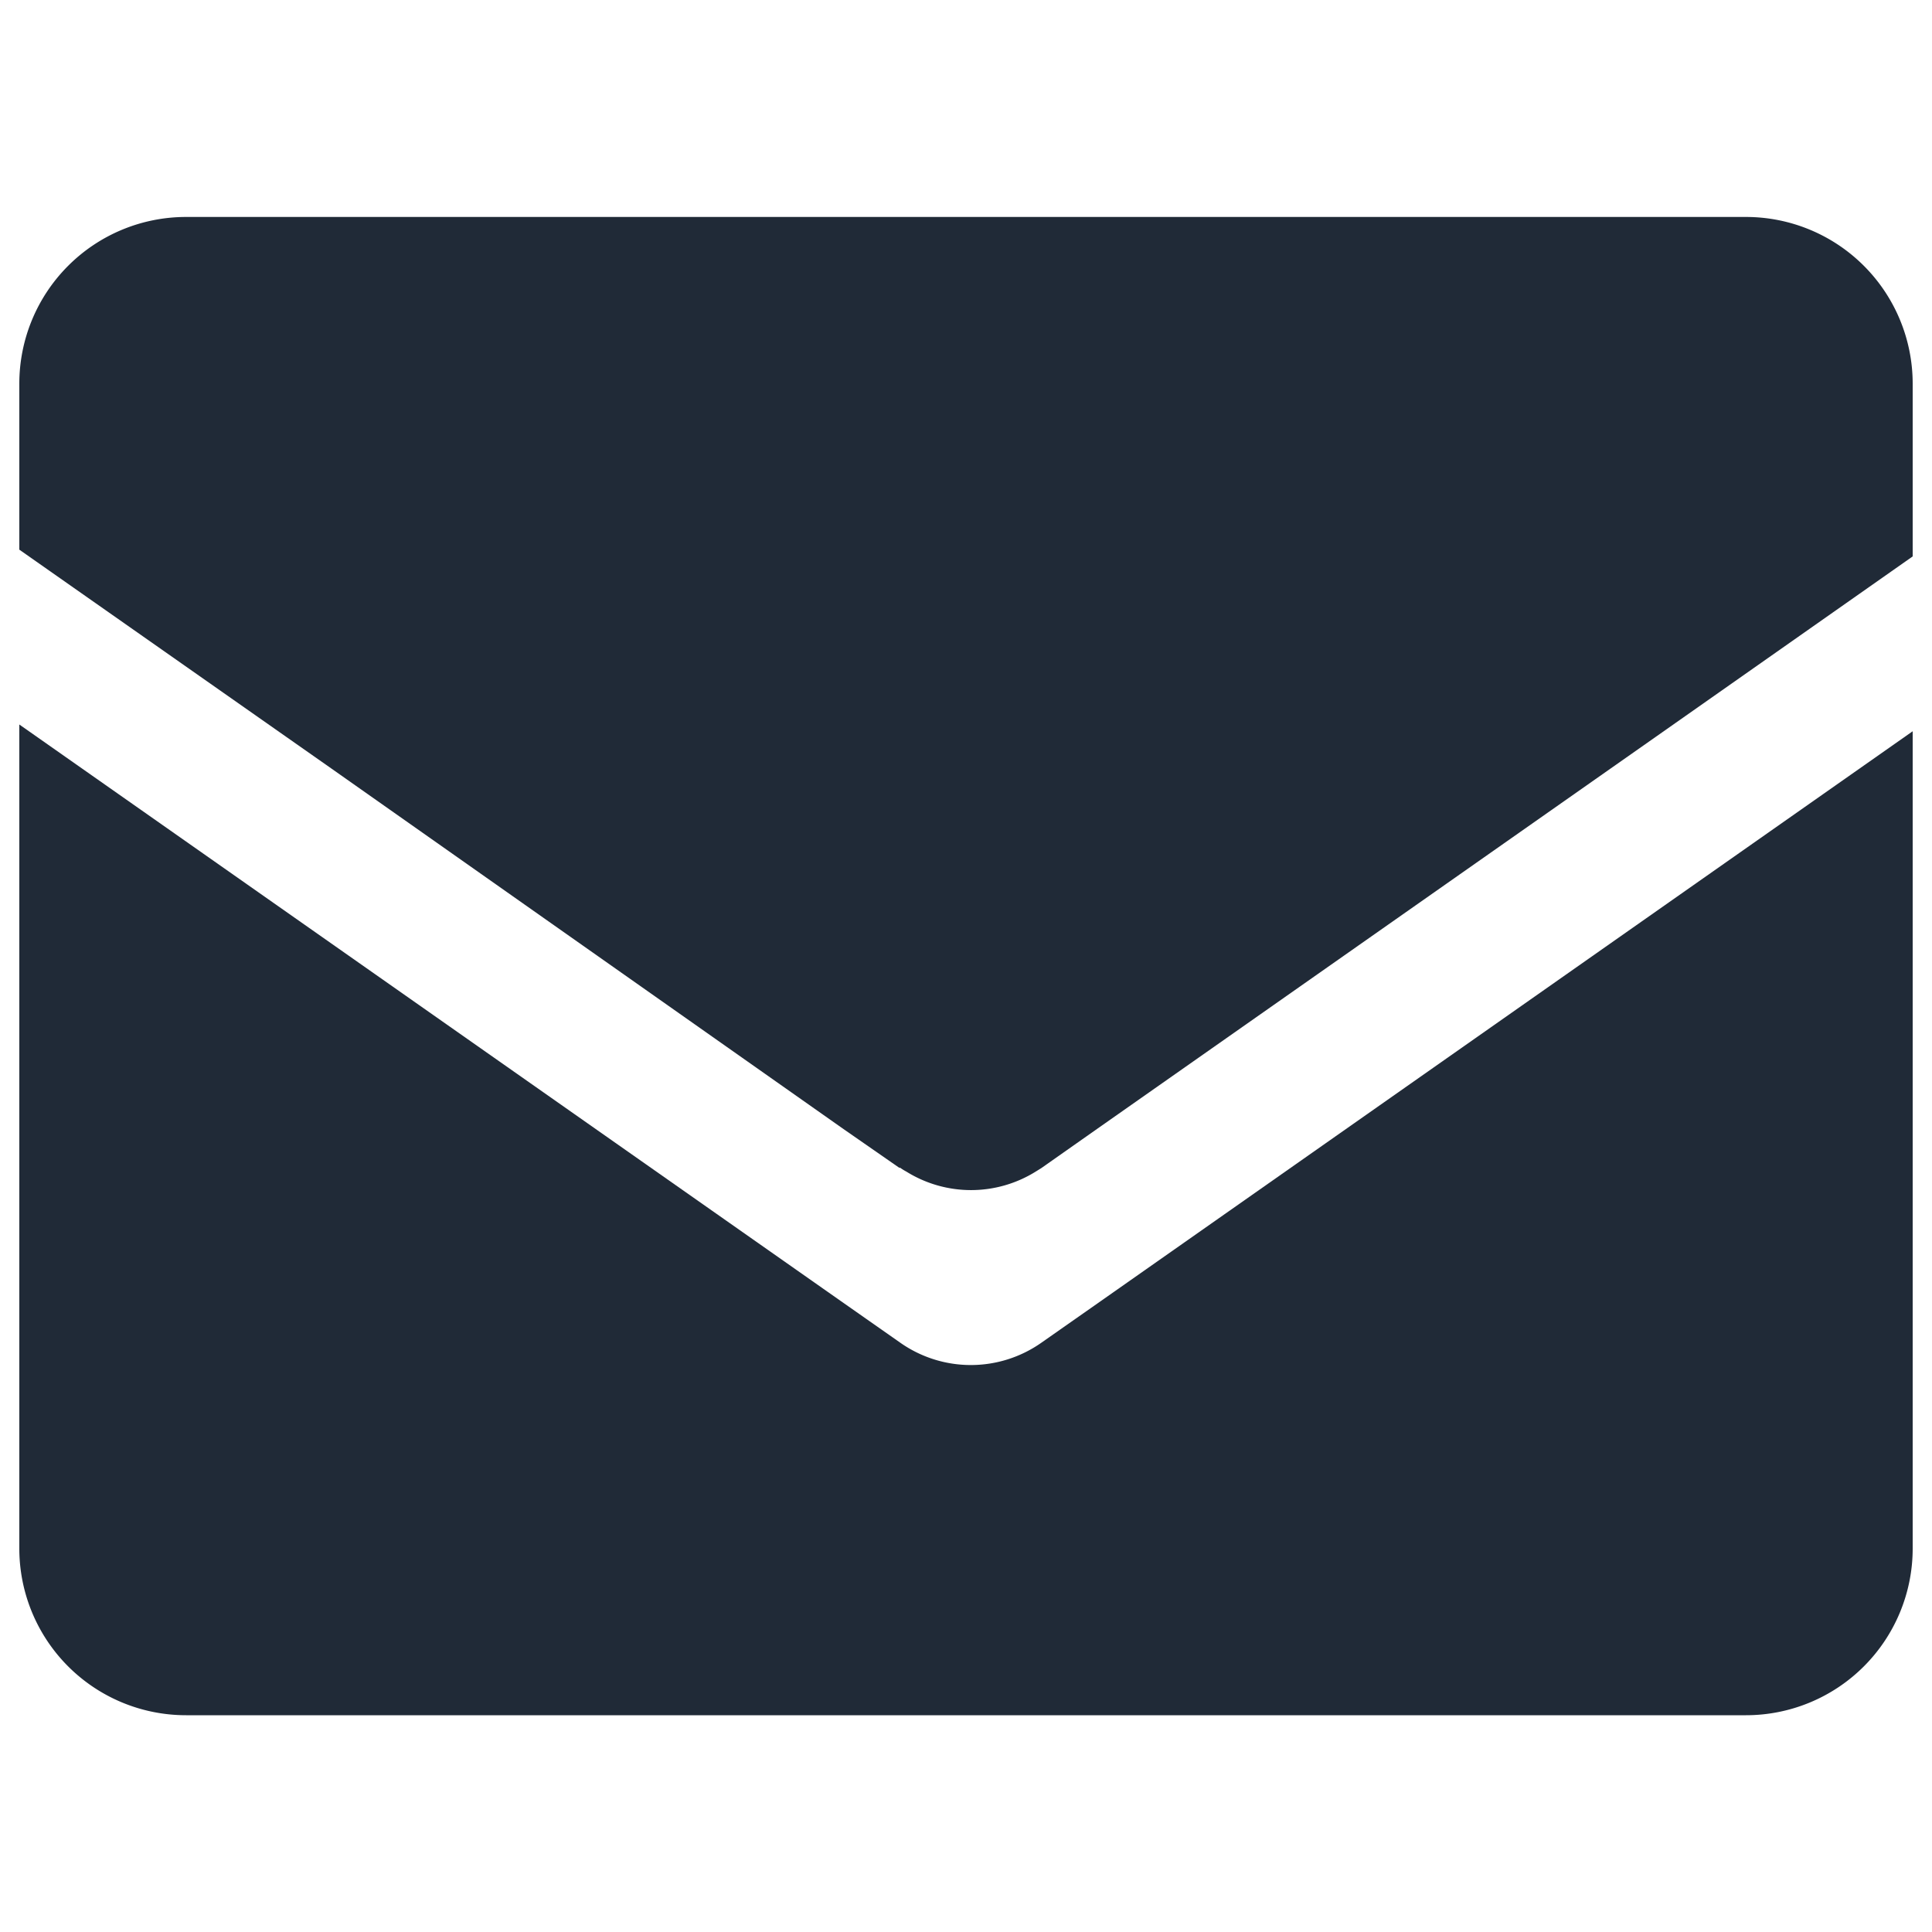
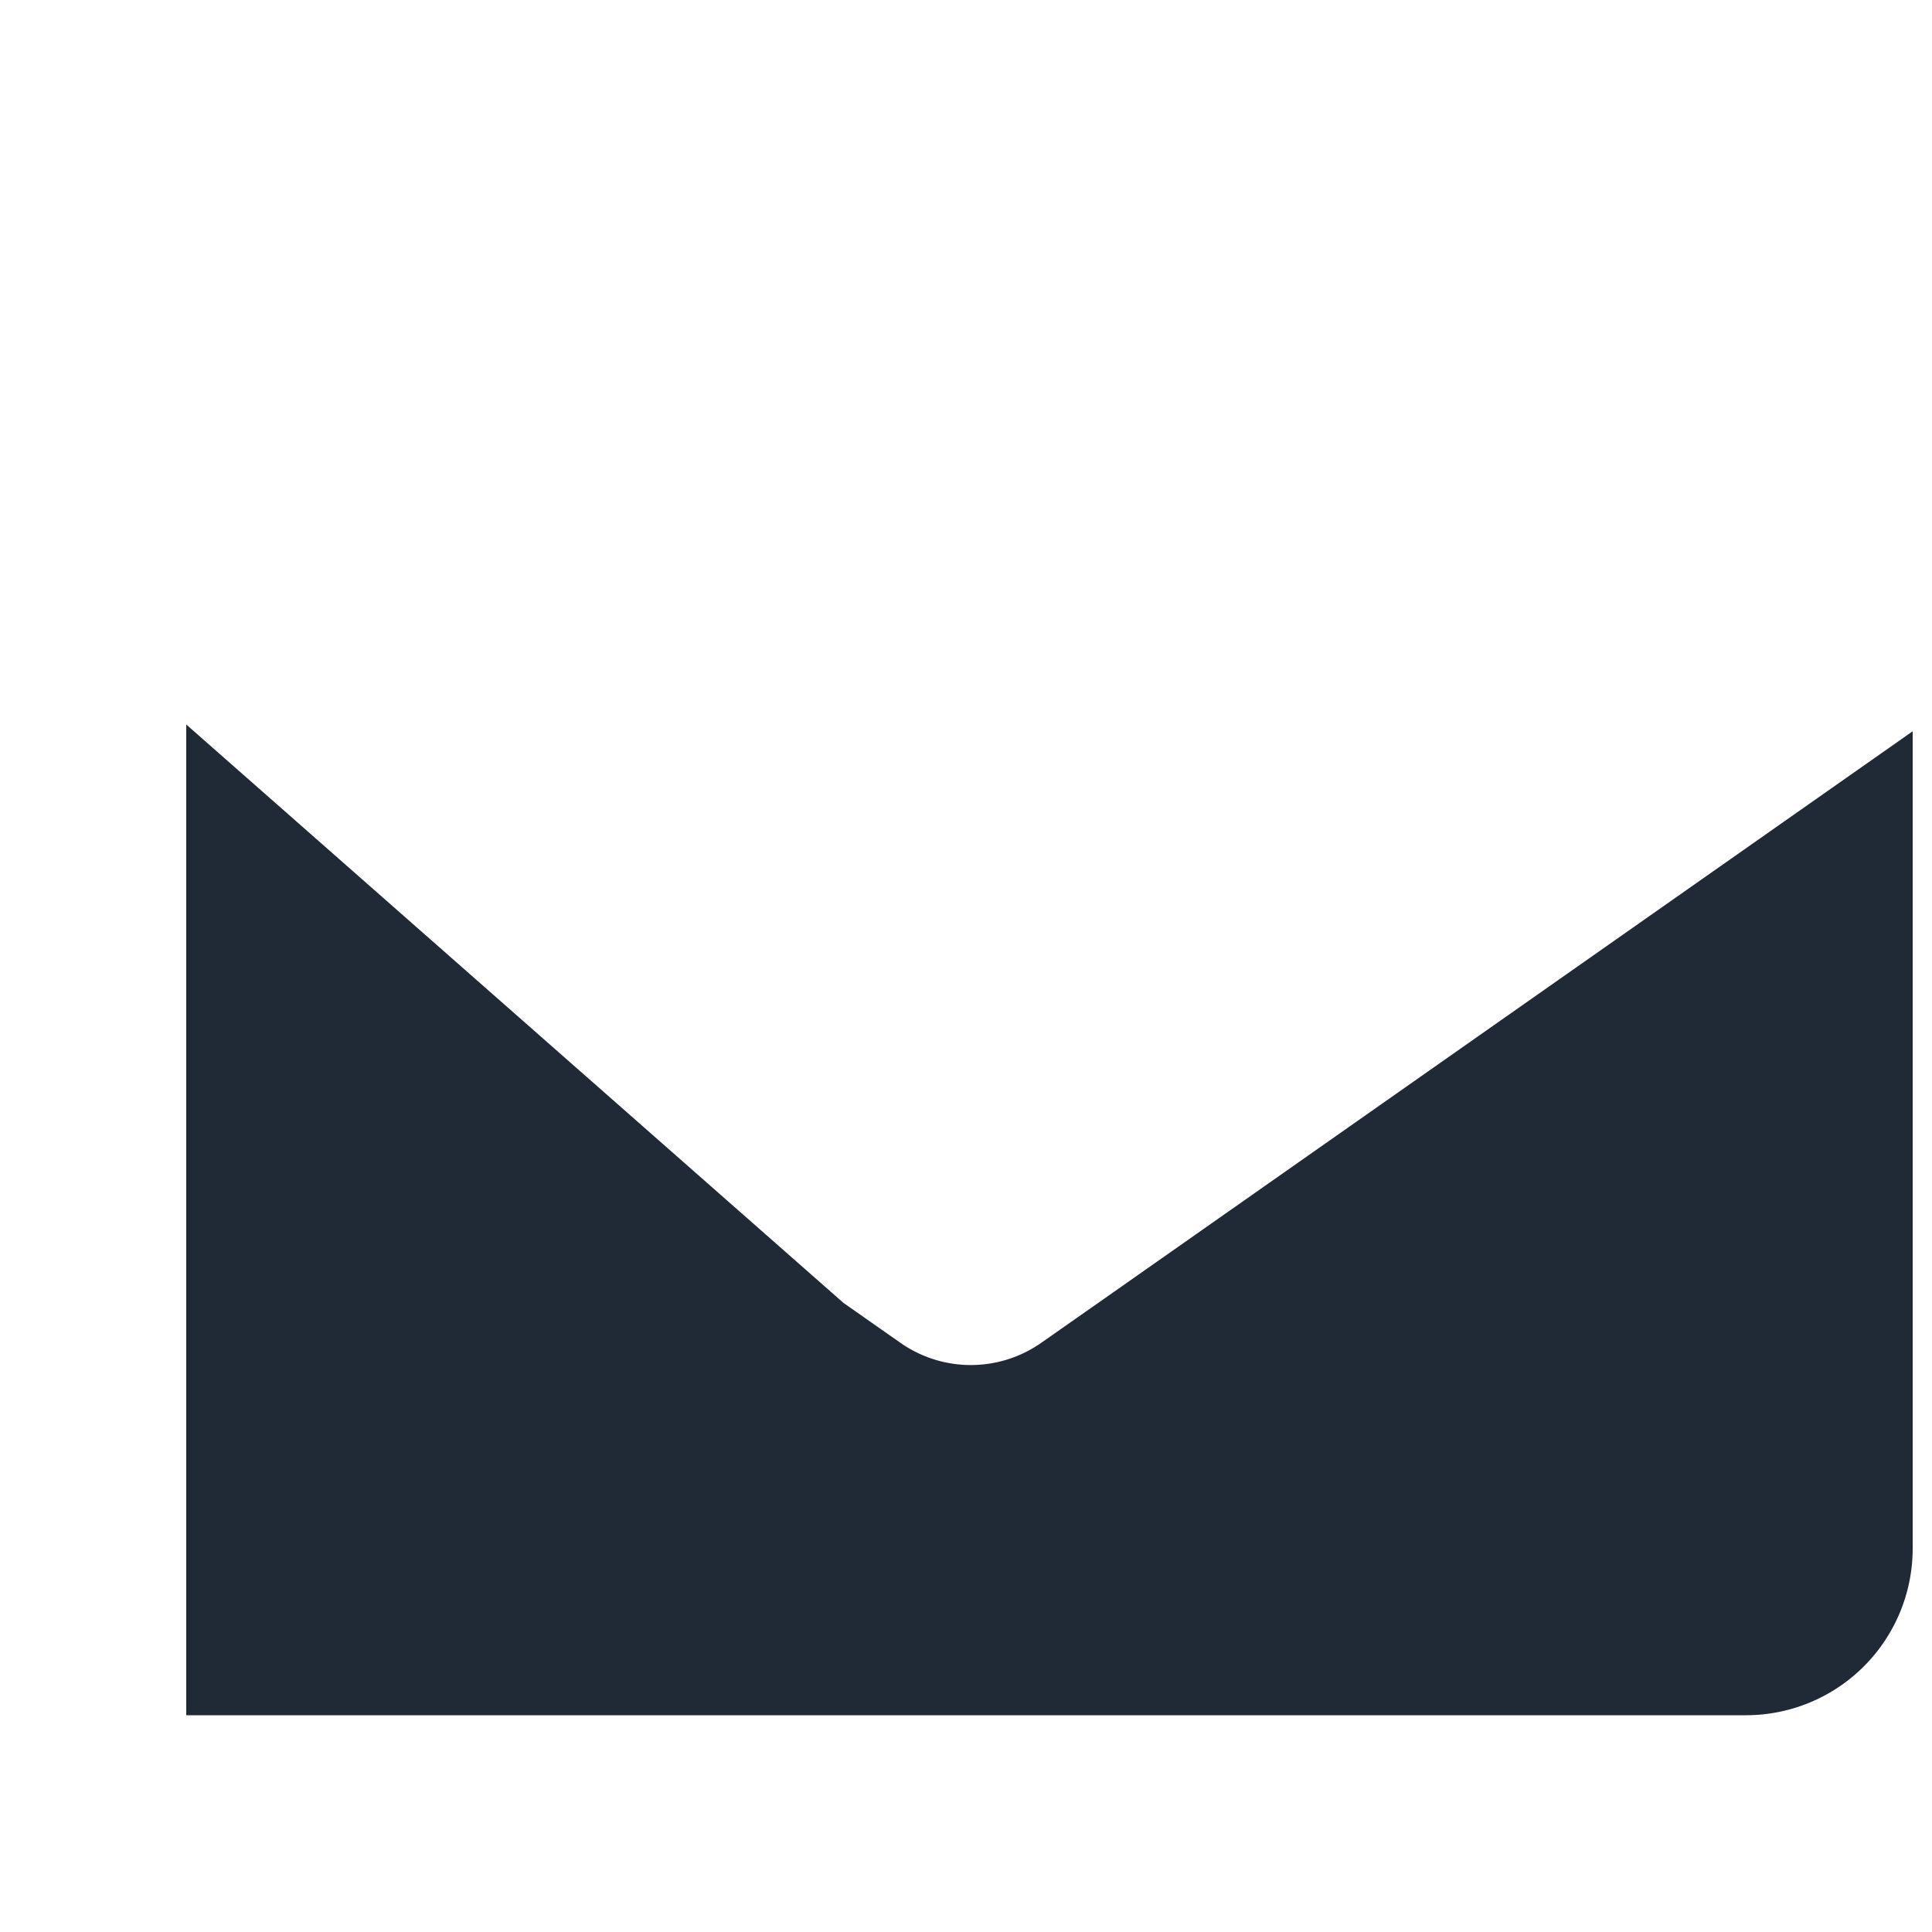
<svg xmlns="http://www.w3.org/2000/svg" id="Layer_1" data-name="Layer 1" viewBox="0 0 100 100">
  <defs>
    <style>.cls-1{fill:#202a37;}</style>
  </defs>
  <title>envelope</title>
  <g id="Layer_1-2" data-name="Layer 1">
-     <path class="cls-1" d="M99,37.85v42.3a8.63,8.63,0,0,1-8.63,8.63H9.64A8.63,8.63,0,0,1,1,80.15V37.5L43.66,67.44l2.94,2.06a6.35,6.35,0,0,0,7.3,0l2.94-2.06Z" />
-     <path class="cls-1" d="M99,19.86V28.8L85.7,38.14,56.83,58.4,53.9,60.46l-.29.18a6.33,6.33,0,0,1-6.7,0,2.55,2.55,0,0,1-.32-.2l-.05,0-2.88-2L17.14,39.77,1,28.45V19.86a8.63,8.63,0,0,1,8.63-8.63H90.37A8.63,8.63,0,0,1,99,19.86Z" />
+     <path class="cls-1" d="M99,37.85v42.3a8.63,8.63,0,0,1-8.63,8.63H9.64V37.5L43.66,67.44l2.94,2.06a6.35,6.35,0,0,0,7.3,0l2.94-2.06Z" />
  </g>
</svg>